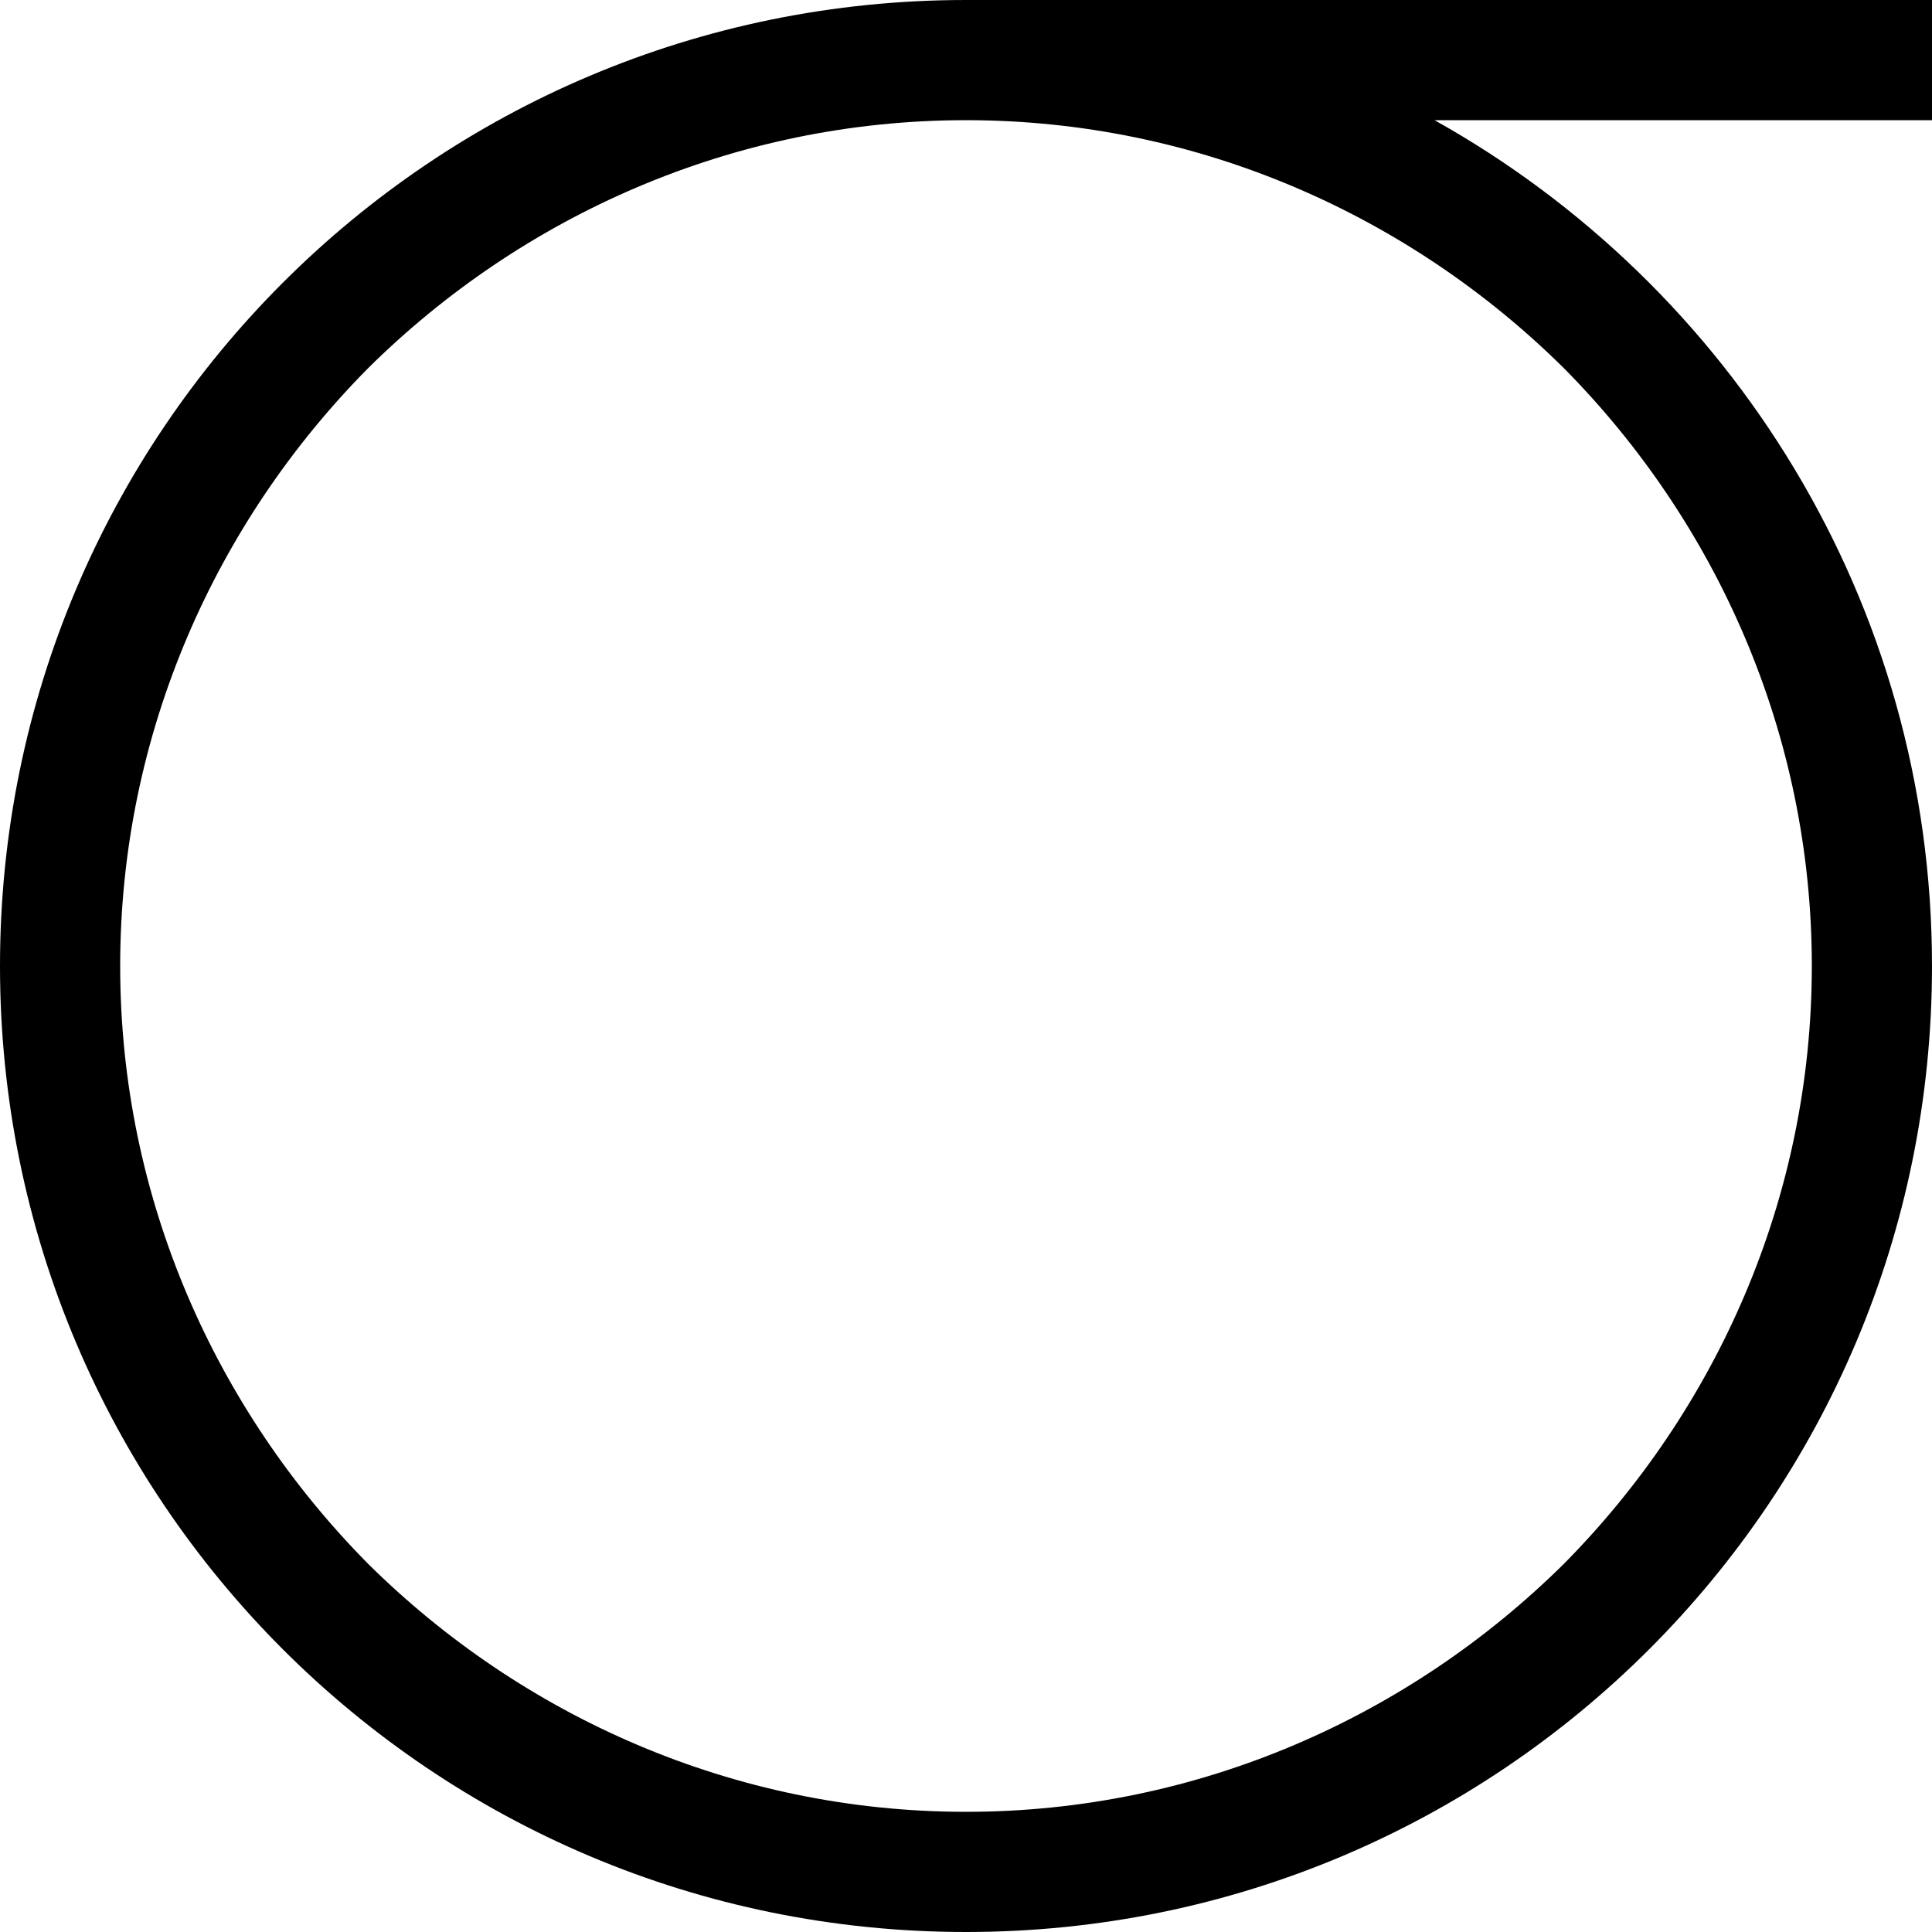
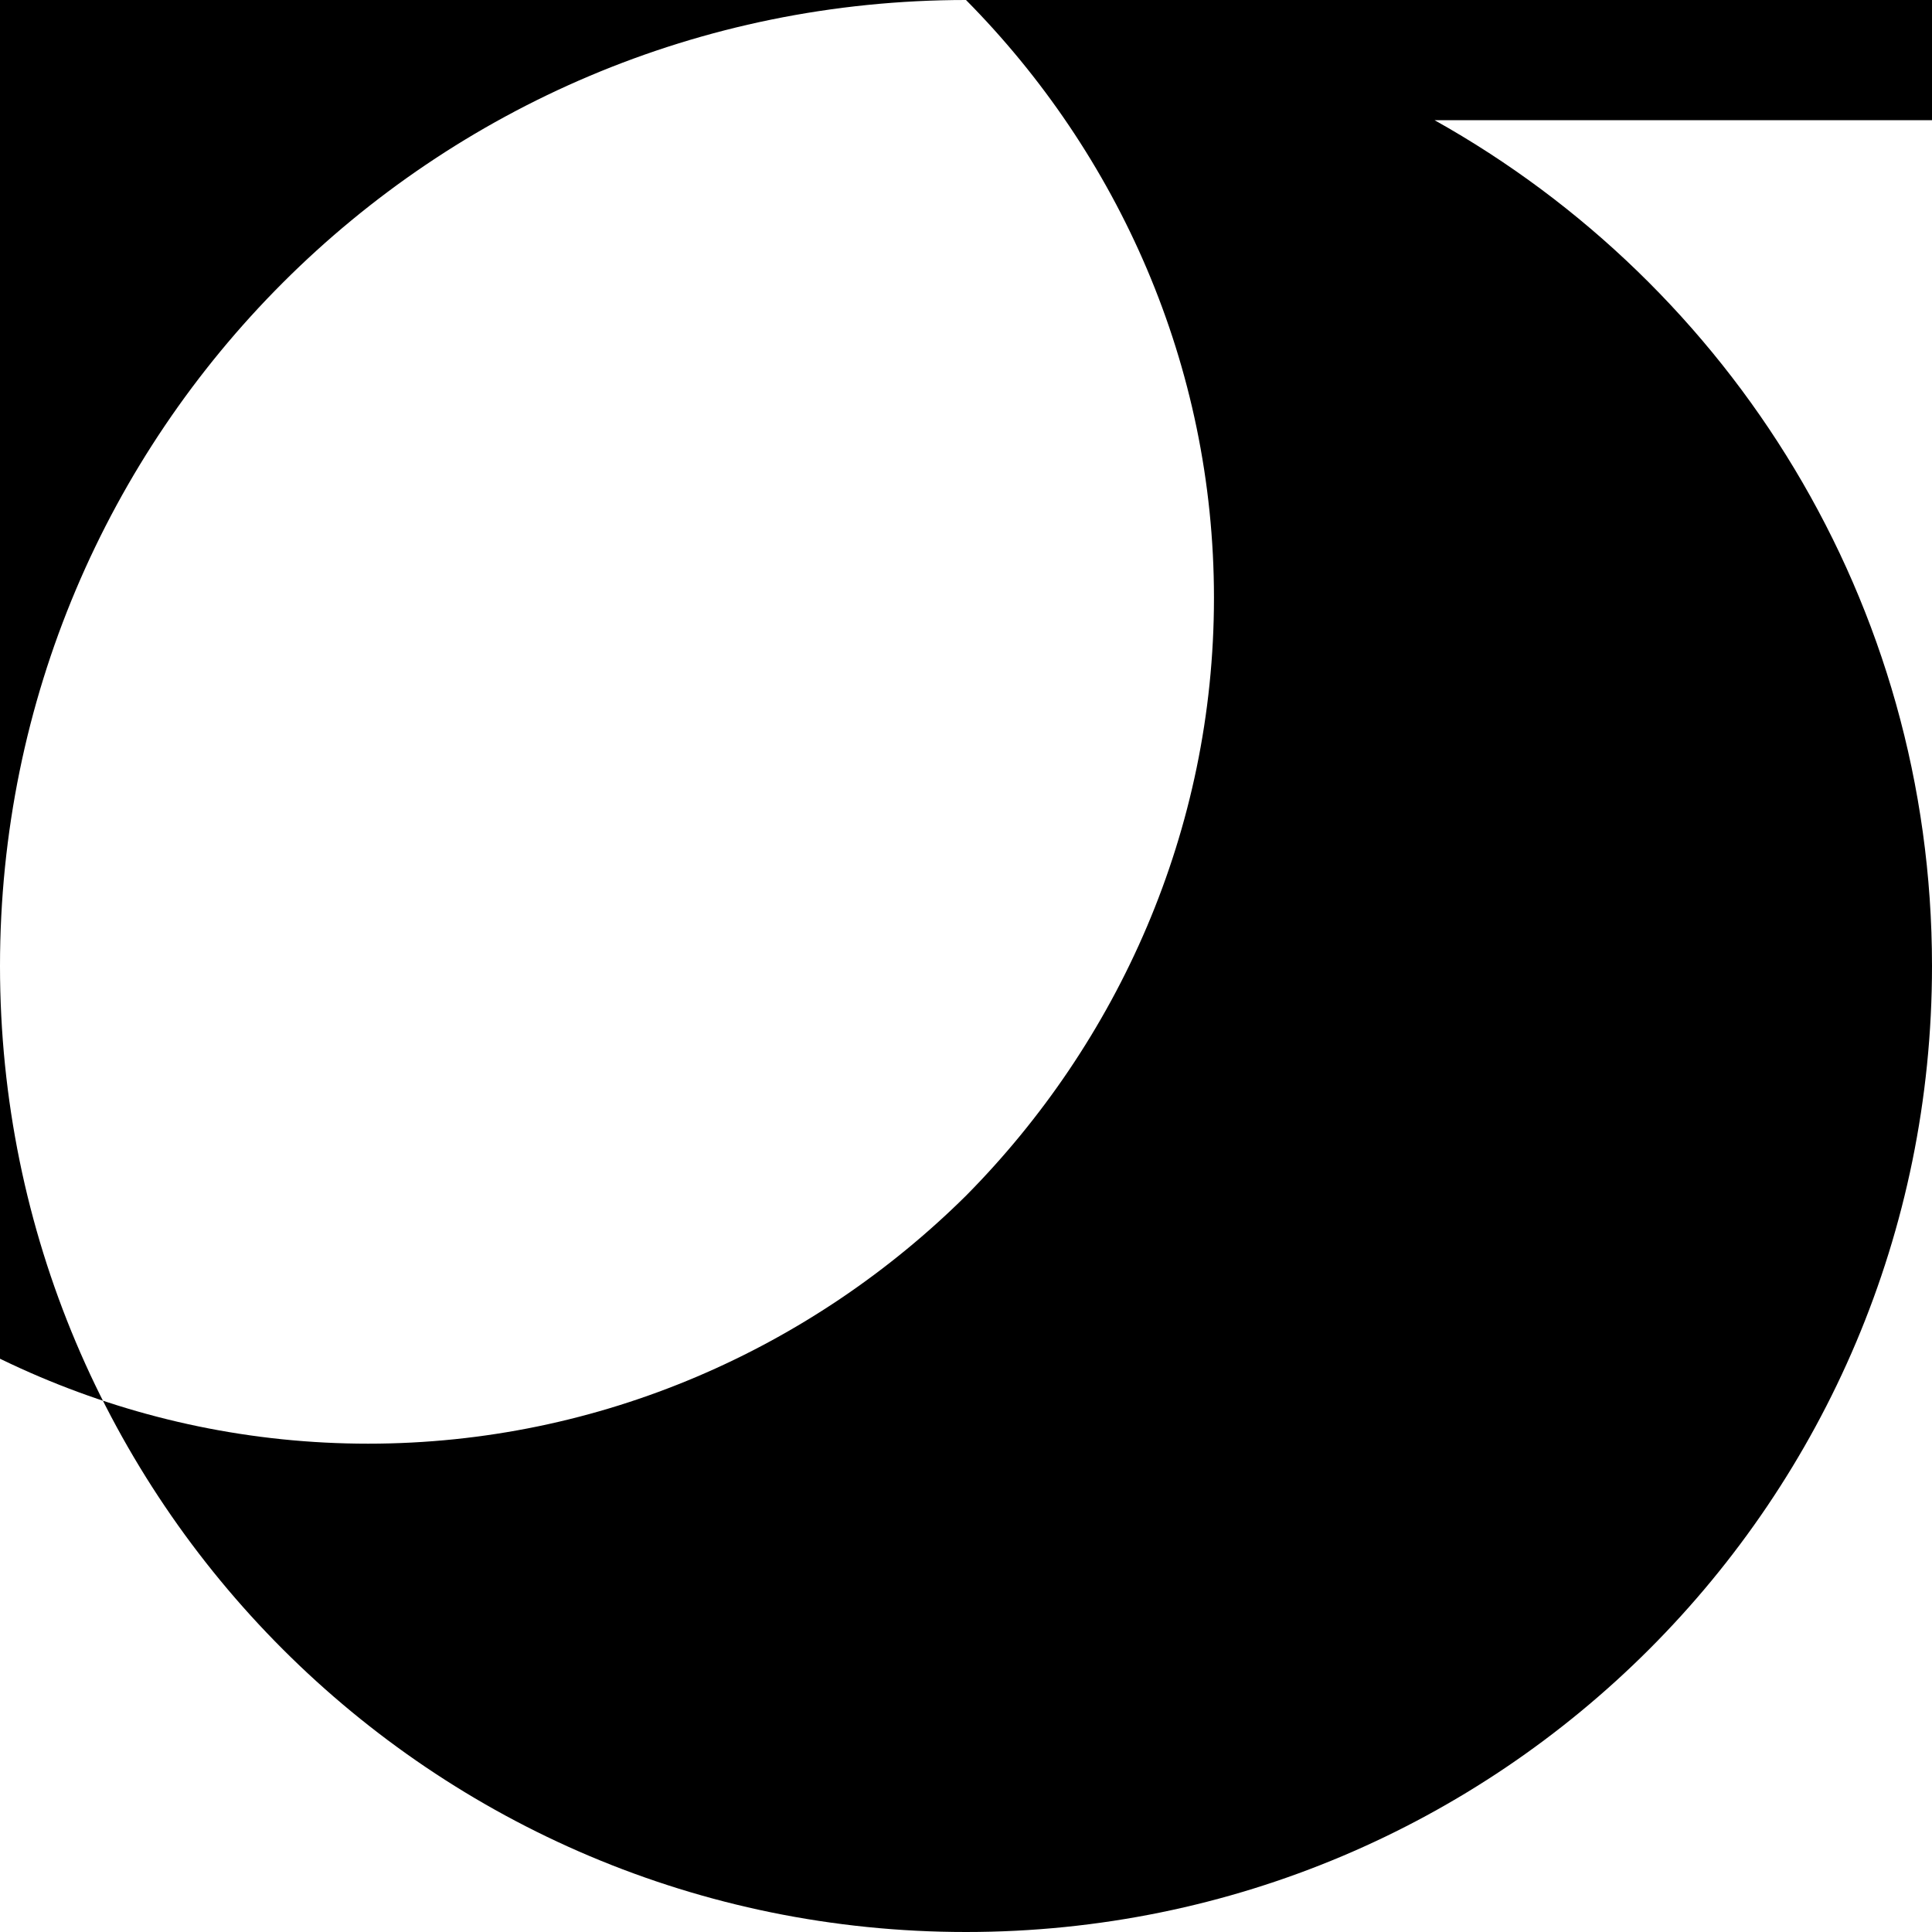
<svg xmlns="http://www.w3.org/2000/svg" xml:space="preserve" width="12.7mm" height="12.7mm" version="1.1" style="shape-rendering:geometricPrecision; text-rendering:geometricPrecision; image-rendering:optimizeQuality; fill-rule:evenodd; clip-rule:evenodd" viewBox="0 0 1270 1270">
  <defs>
    <style type="text/css">
   
    .fil0 {fill:black}
   
  </style>
  </defs>
  <g id="Layer_x0020_1">
-     <path class="fil0" d="M635 0l635 0 0 79 -327 0c195,109 327,317 327,556 0,351 -284,635 -635,635 -351,0 -635,-284 -635,-635 0,-351 284,-635 635,-635zm393 242c-101,-100 -240,-163 -393,-163 -153,0 -292,63 -393,163 -100,101 -163,240 -163,393 0,153 63,292 163,393 101,100 240,163 393,163 153,0 292,-63 393,-163 100,-101 163,-240 163,-393 0,-153 -63,-292 -163,-393z" />
+     <path class="fil0" d="M635 0l635 0 0 79 -327 0c195,109 327,317 327,556 0,351 -284,635 -635,635 -351,0 -635,-284 -635,-635 0,-351 284,-635 635,-635zc-101,-100 -240,-163 -393,-163 -153,0 -292,63 -393,163 -100,101 -163,240 -163,393 0,153 63,292 163,393 101,100 240,163 393,163 153,0 292,-63 393,-163 100,-101 163,-240 163,-393 0,-153 -63,-292 -163,-393z" />
  </g>
</svg>